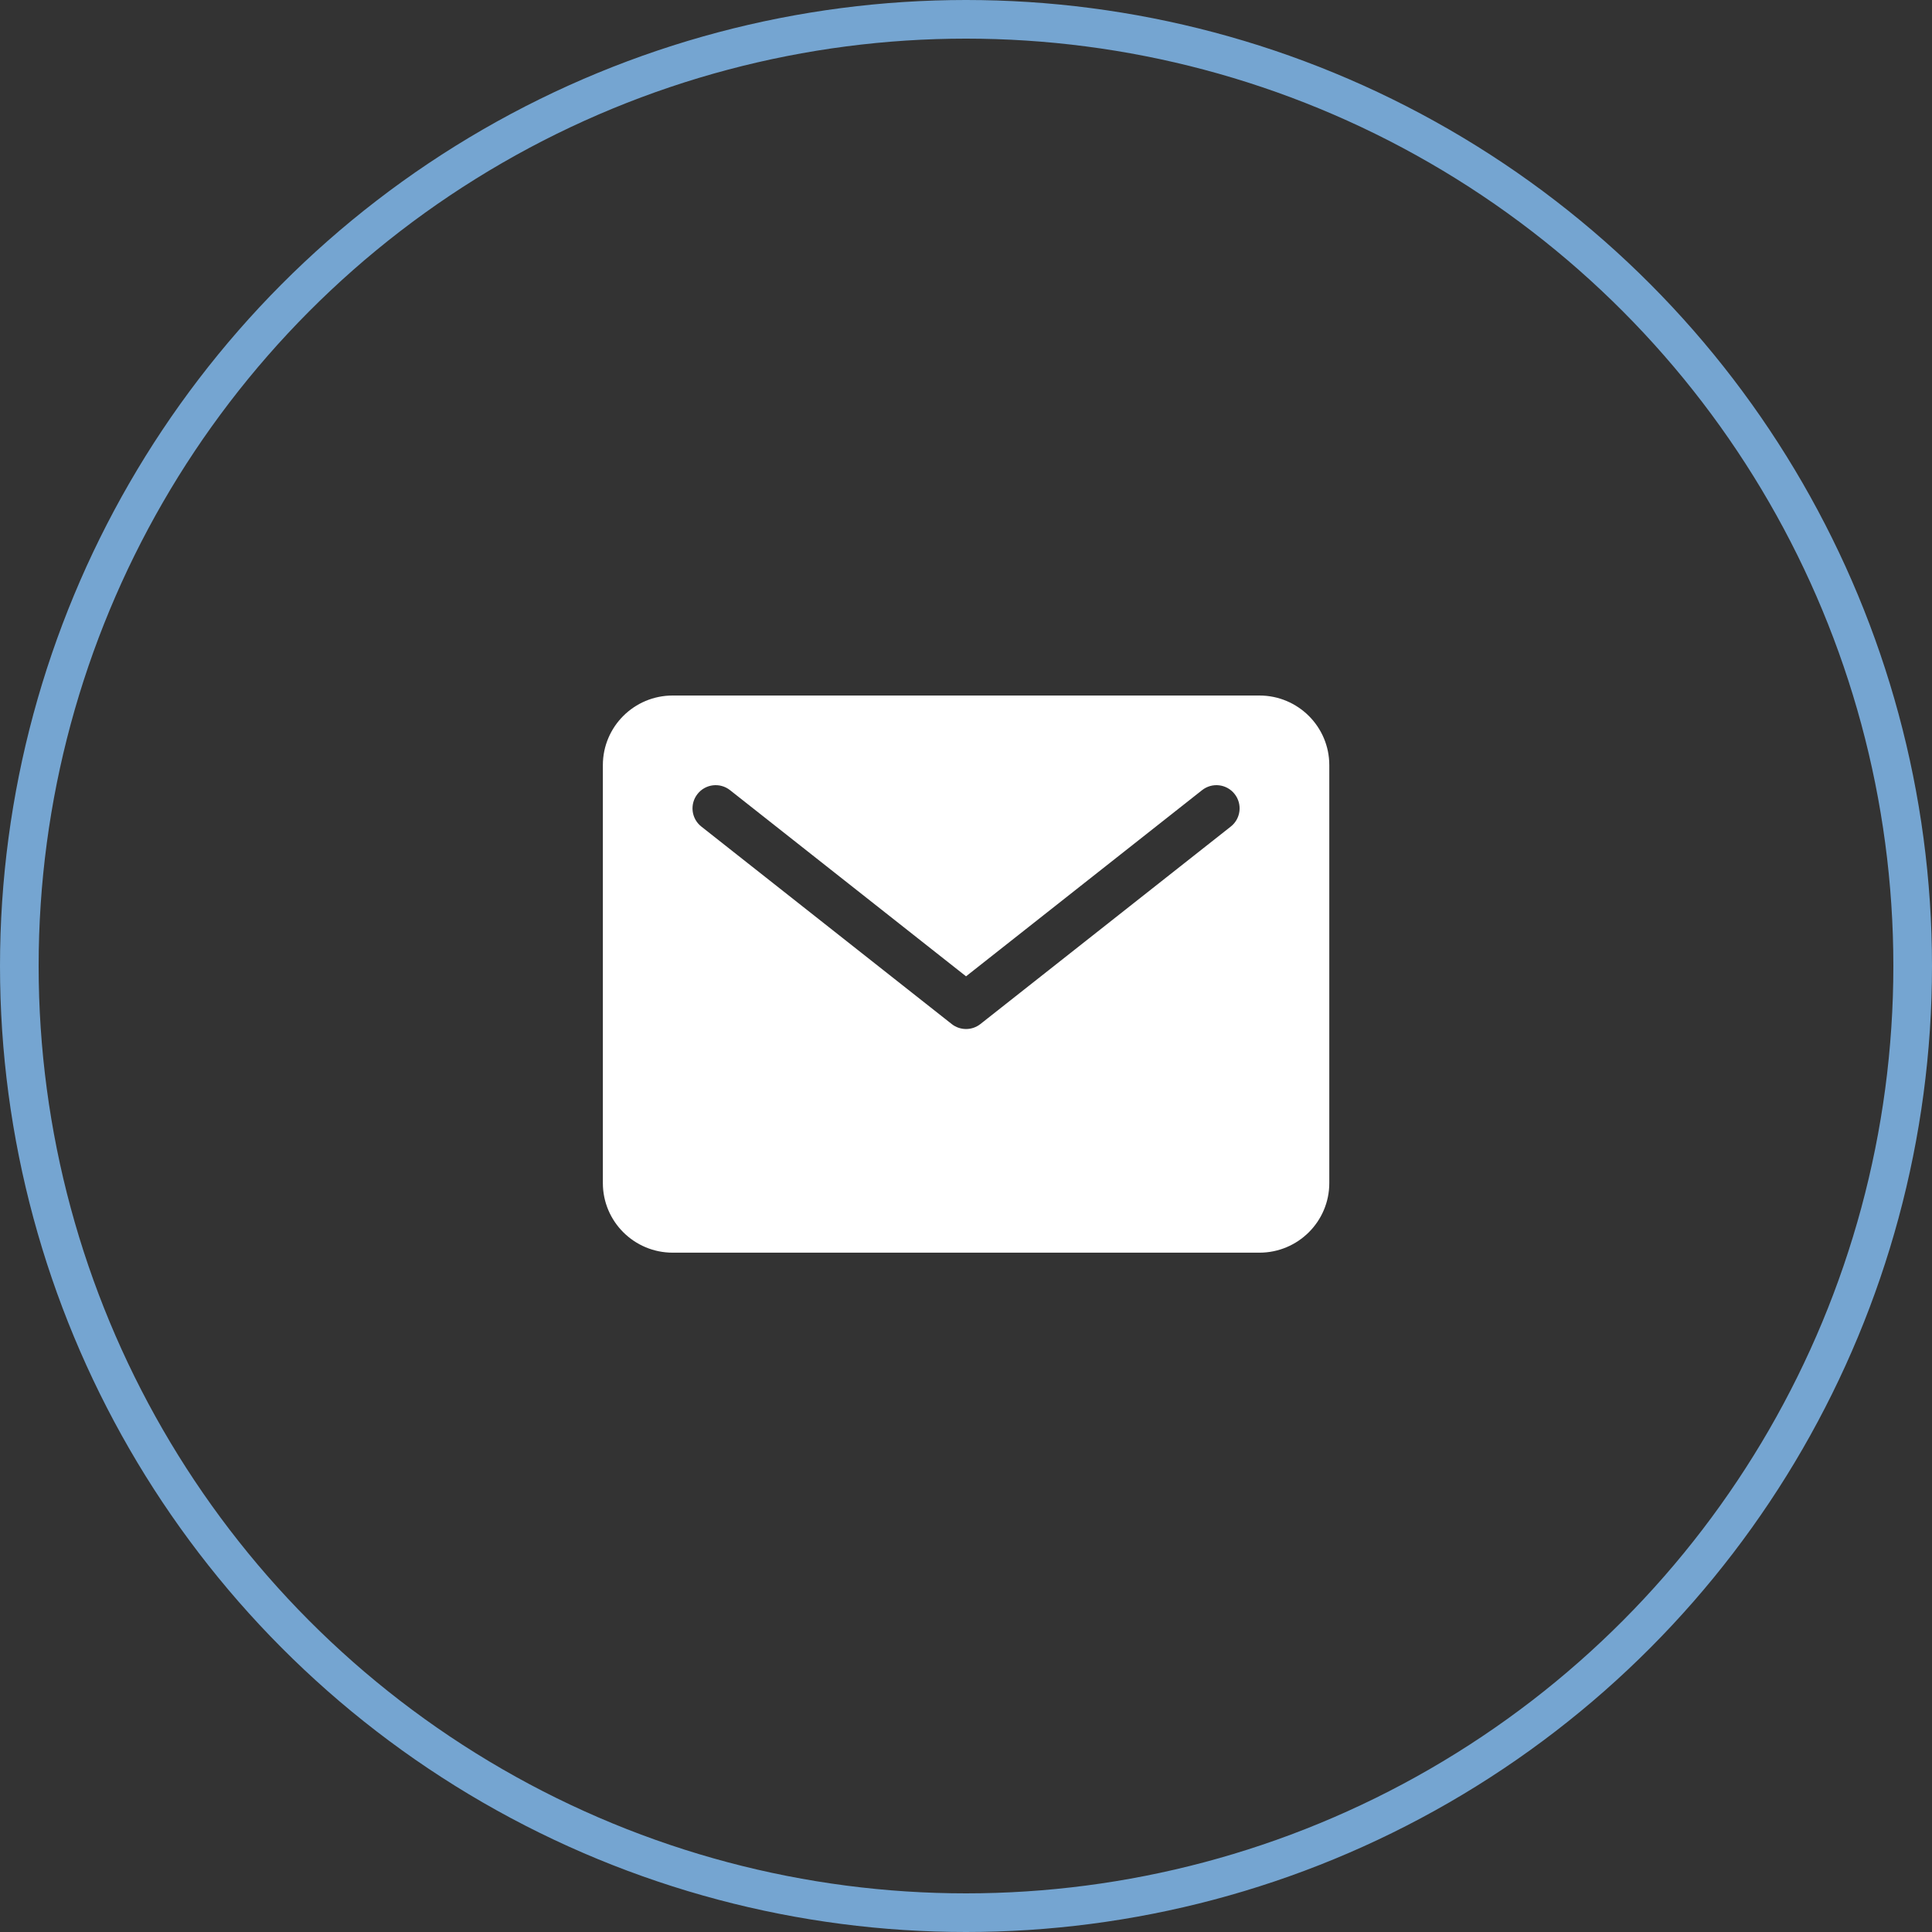
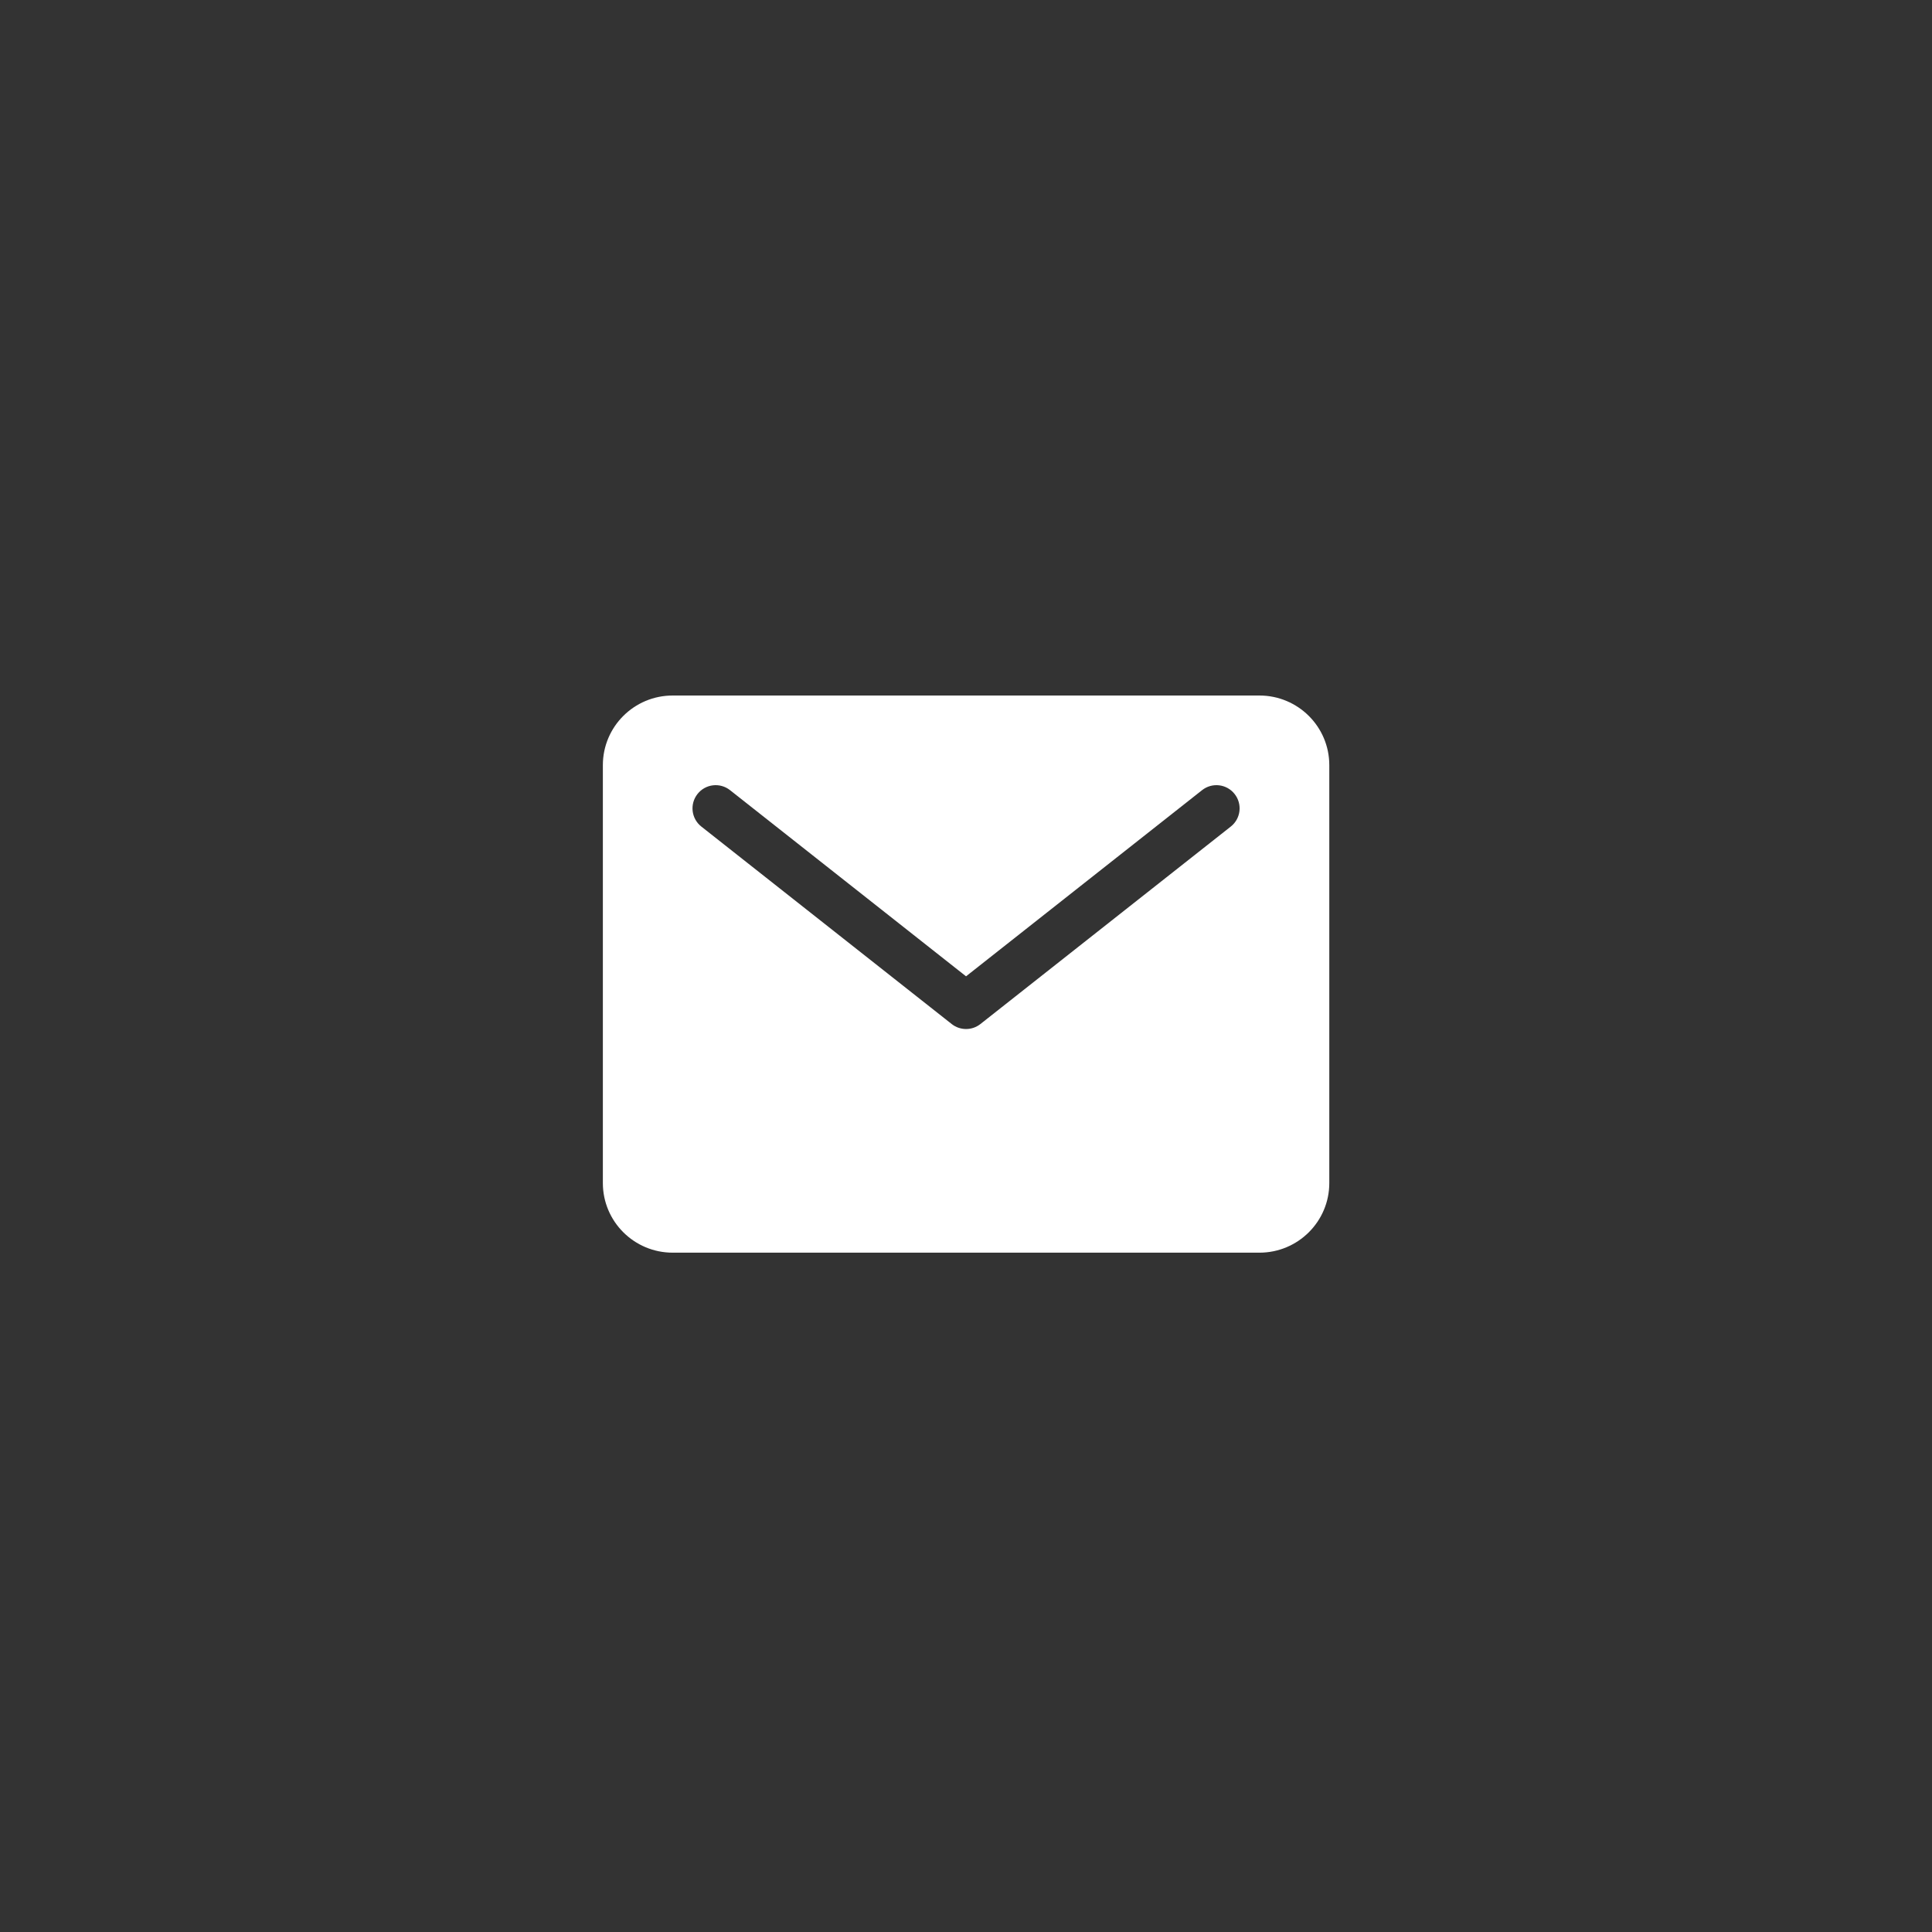
<svg xmlns="http://www.w3.org/2000/svg" width="50" height="50" viewBox="0 0 50 50" fill="none">
  <rect x="0" y="0" width="50" height="50" fill="#333333" stroke="none" />
  <path fill-rule="evenodd" clip-rule="evenodd" d="M17.409 18H32.594C33.592 18 34.402 18.807 34.402 19.802V30.617C34.402 31.612 33.592 32.419 32.594 32.419H17.409C16.411 32.419 15.602 31.612 15.602 30.617V19.802C15.602 18.807 16.411 18 17.409 18ZM18.893 20.449C18.633 20.244 18.256 20.288 18.051 20.549C17.846 20.809 17.89 21.186 18.15 21.391L24.63 26.502C24.848 26.674 25.155 26.674 25.373 26.502L31.853 21.391C32.113 21.186 32.157 20.809 31.952 20.549C31.747 20.288 31.37 20.244 31.11 20.449L25.001 25.267L18.893 20.449Z" fill="white" />
-   <circle cx="25" cy="25" r="24.5" stroke="#75A5D1" />
</svg>